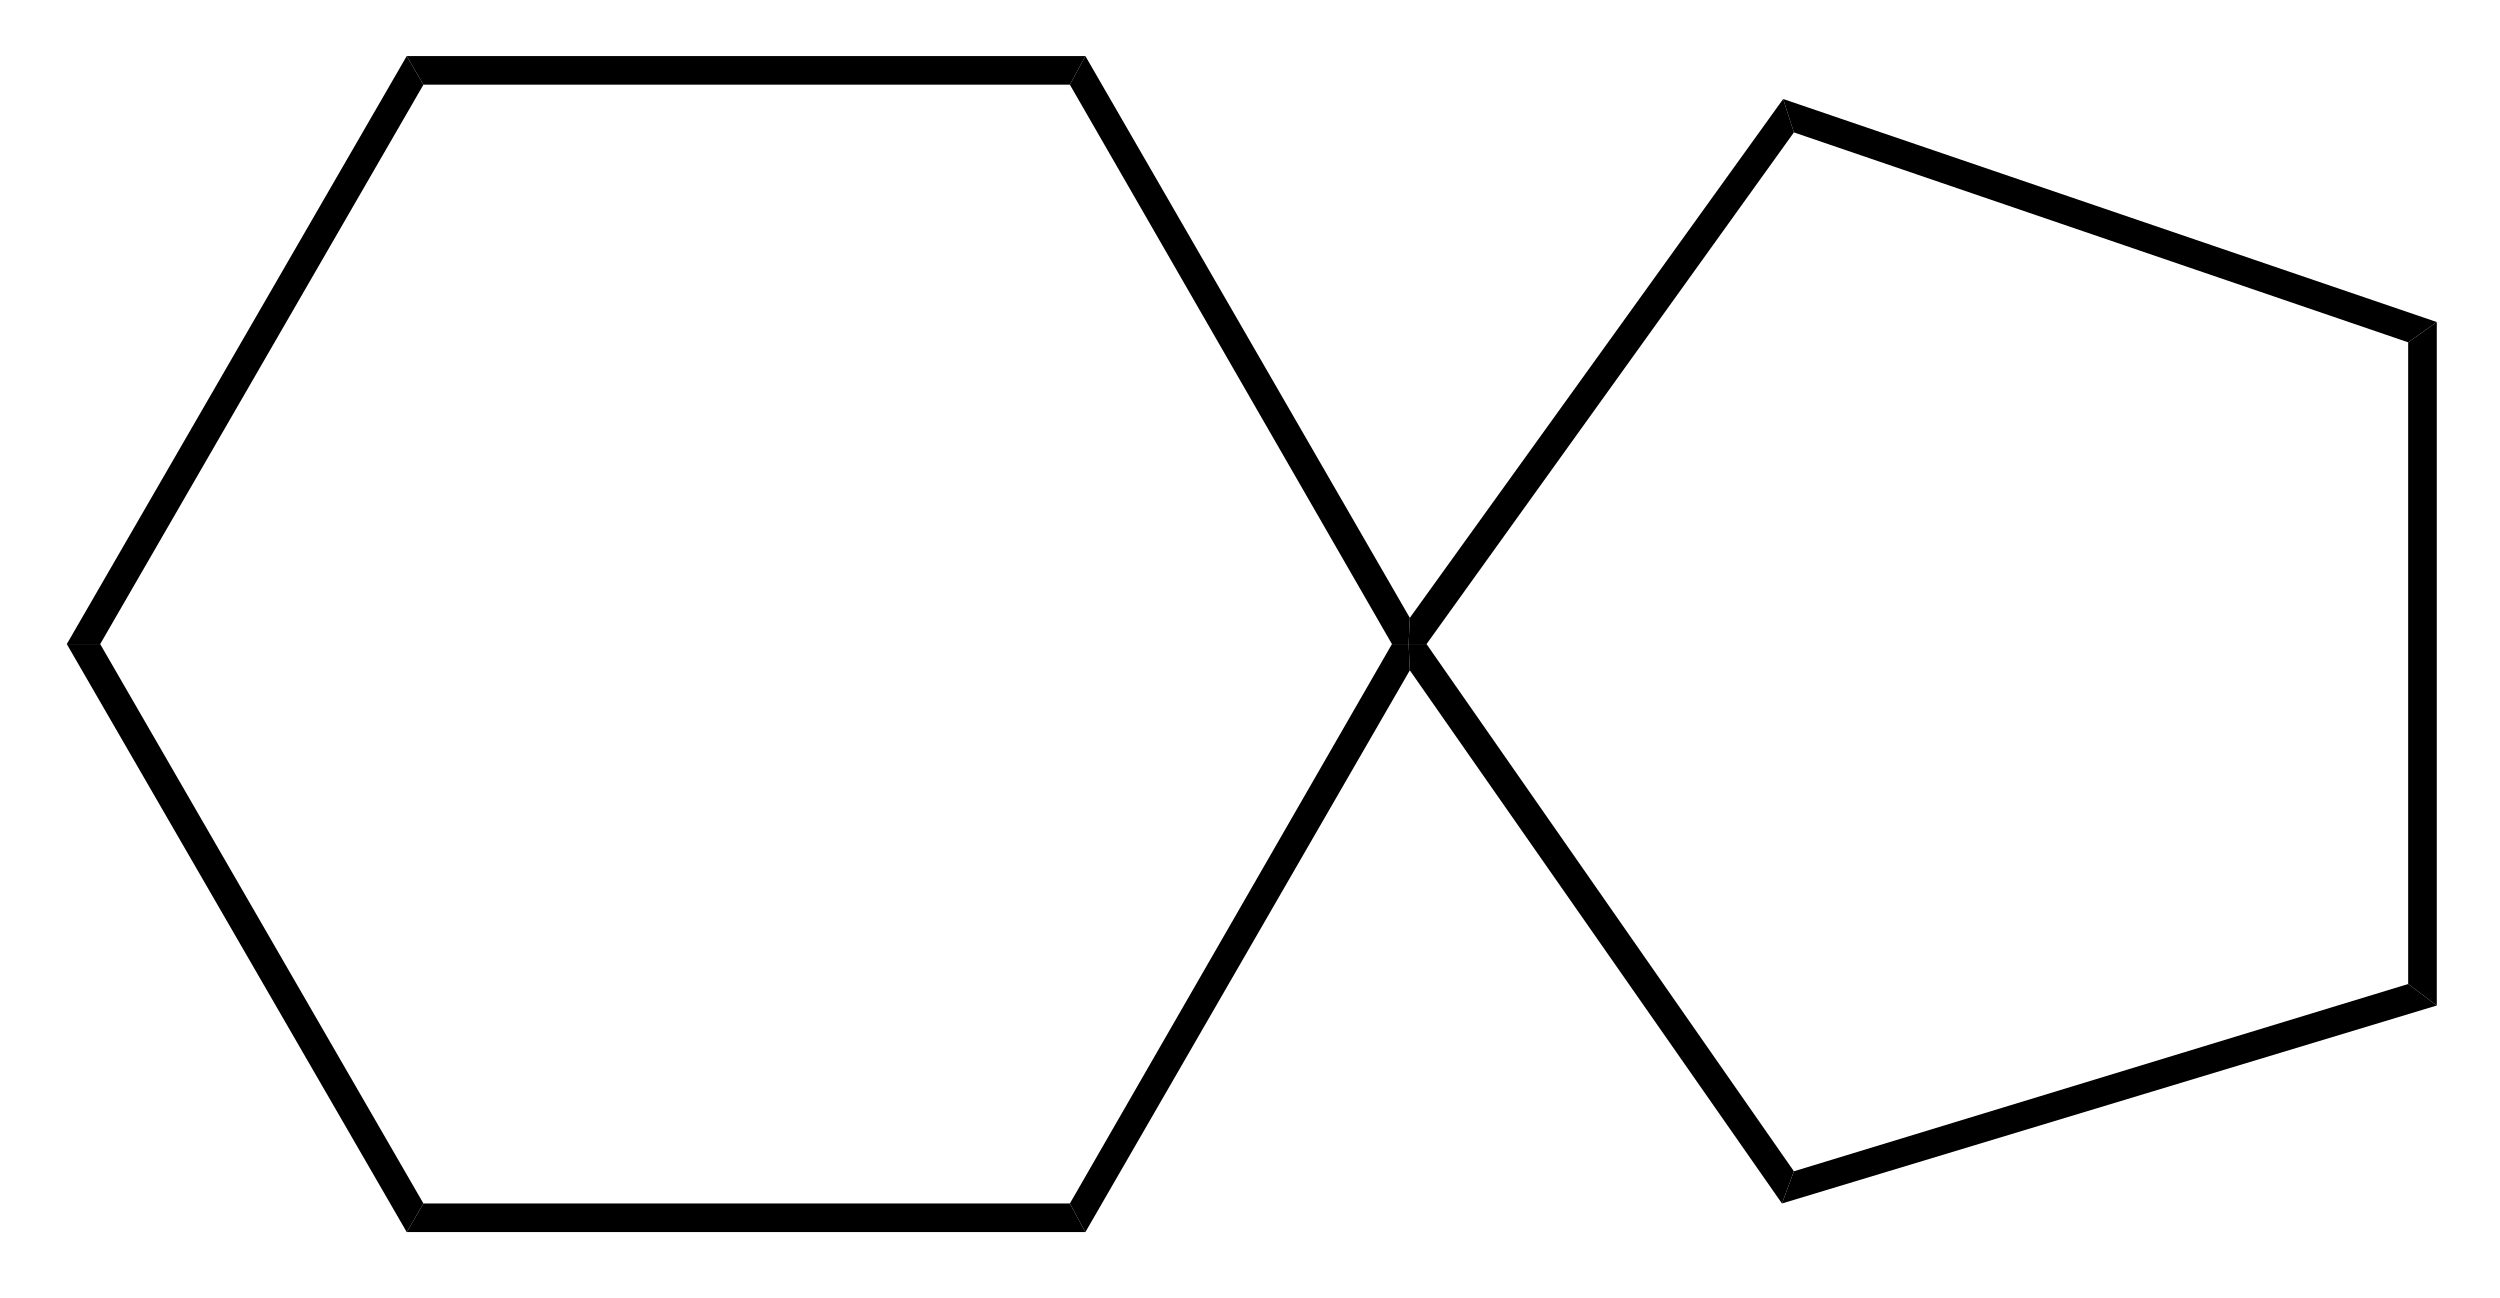
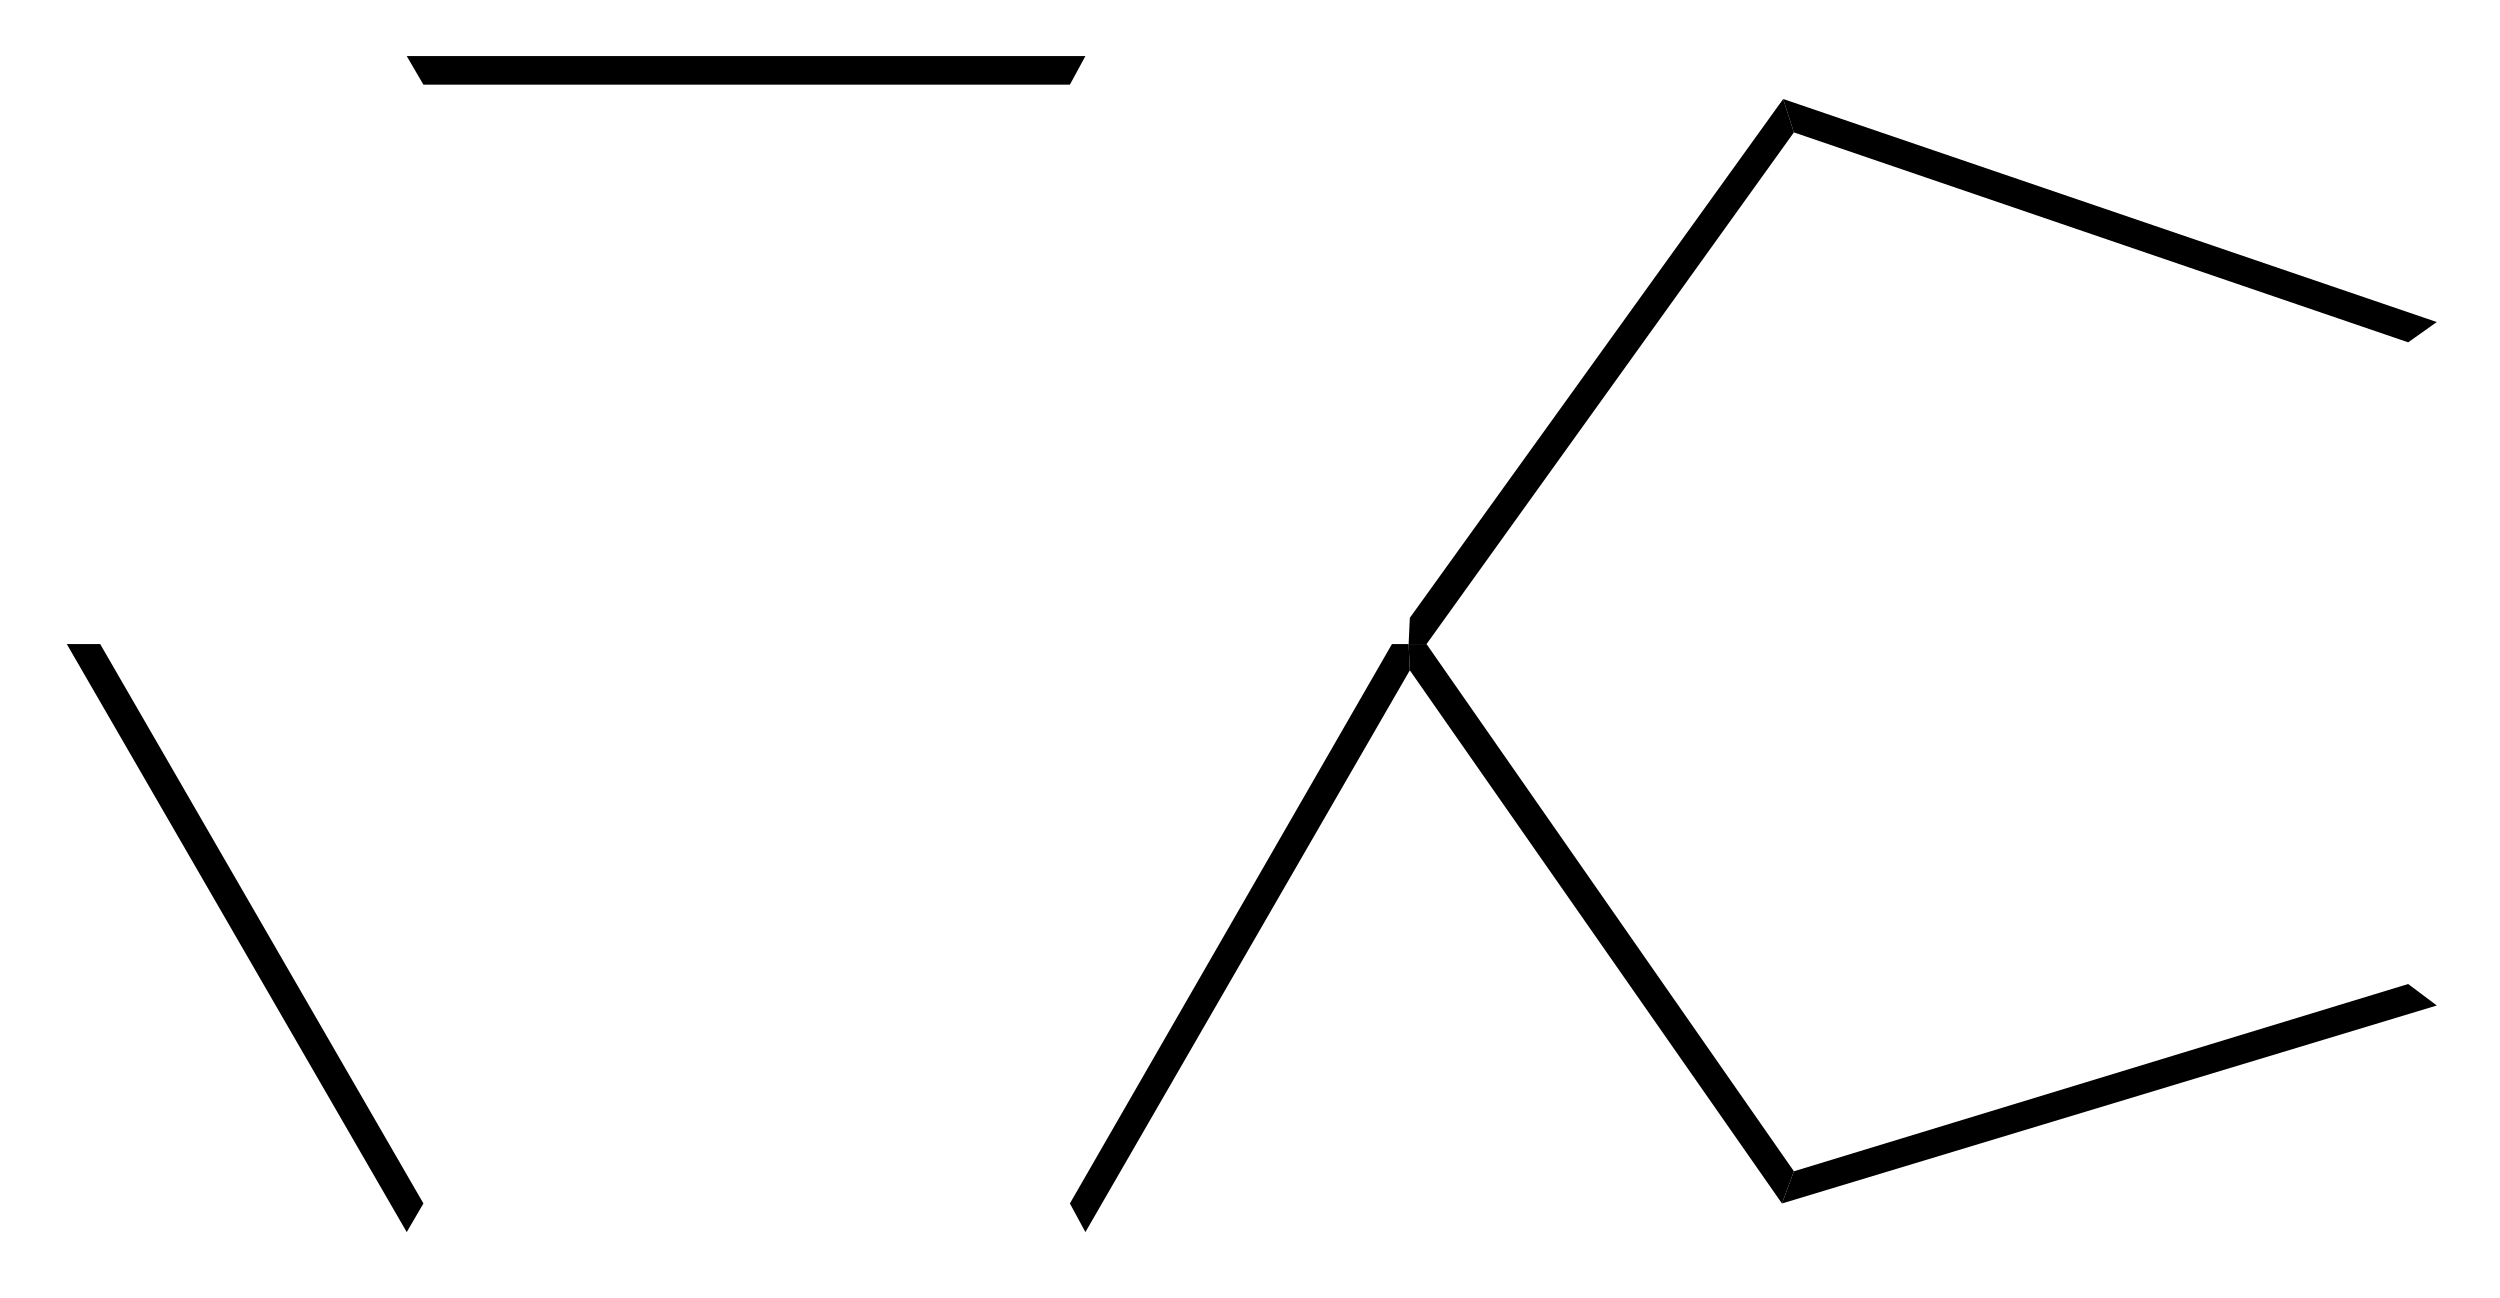
<svg xmlns="http://www.w3.org/2000/svg" width="131pt" height="68pt" viewBox="0 0 131 68" version="1.1">
  <defs>
    <clipPath id="clip1">
      <path d="M 0 67.5 L 131.25 67.5 L 131.25 0 L 0 0 L 0 67.5 Z M 0 67.5 " />
    </clipPath>
  </defs>
  <g id="misc2svg">
    <g clip-path="url(#clip1)" clip-rule="nonzero">
      <path style=" stroke:none;fill-rule:nonzero;fill:rgb(0%,0%,0%);fill-opacity:1;" d="M 22.188 63.062 L 21.312 64.562 L 3.5 33.75 L 5.25 33.75 L 22.188 63.062 Z M 22.188 63.062 " />
-       <path style=" stroke:none;fill-rule:nonzero;fill:rgb(0%,0%,0%);fill-opacity:1;" d="M 56.062 63.062 L 56.875 64.562 L 21.312 64.562 L 22.188 63.062 L 56.062 63.062 Z M 56.062 63.062 " />
-       <path style=" stroke:none;fill-rule:nonzero;fill:rgb(0%,0%,0%);fill-opacity:1;" d="M 72.938 33.75 L 73.812 33.75 L 73.875 35.125 L 56.875 64.562 L 56.062 63.062 L 72.938 33.75 Z M 72.938 33.75 " />
-       <path style=" stroke:none;fill-rule:nonzero;fill:rgb(0%,0%,0%);fill-opacity:1;" d="M 56.062 4.438 L 56.875 2.938 L 73.875 32.375 L 73.812 33.75 L 72.938 33.75 L 56.062 4.438 Z M 56.062 4.438 " />
+       <path style=" stroke:none;fill-rule:nonzero;fill:rgb(0%,0%,0%);fill-opacity:1;" d="M 72.938 33.75 L 73.812 33.75 L 73.875 35.125 L 56.875 64.562 L 56.062 63.062 L 72.938 33.75 M 72.938 33.75 " />
      <path style=" stroke:none;fill-rule:nonzero;fill:rgb(0%,0%,0%);fill-opacity:1;" d="M 22.188 4.438 L 21.312 2.938 L 56.875 2.938 L 56.062 4.438 L 22.188 4.438 Z M 22.188 4.438 " />
-       <path style=" stroke:none;fill-rule:nonzero;fill:rgb(0%,0%,0%);fill-opacity:1;" d="M 5.25 33.75 L 3.5 33.75 L 21.312 2.938 L 22.188 4.438 L 5.25 33.75 Z M 5.25 33.75 " />
      <path style=" stroke:none;fill-rule:nonzero;fill:rgb(0%,0%,0%);fill-opacity:1;" d="M 94 61.375 L 93.375 63.062 L 73.875 35.125 L 73.812 33.75 L 74.75 33.75 L 94 61.375 Z M 94 61.375 " />
      <path style=" stroke:none;fill-rule:nonzero;fill:rgb(0%,0%,0%);fill-opacity:1;" d="M 126.188 51.562 L 127.688 52.688 L 93.375 63.062 L 94 61.375 L 126.188 51.562 Z M 126.188 51.562 " />
-       <path style=" stroke:none;fill-rule:nonzero;fill:rgb(0%,0%,0%);fill-opacity:1;" d="M 126.188 17.938 L 127.688 16.875 L 127.688 52.688 L 126.188 51.562 L 126.188 17.938 Z M 126.188 17.938 " />
      <path style=" stroke:none;fill-rule:nonzero;fill:rgb(0%,0%,0%);fill-opacity:1;" d="M 94 6.938 L 93.438 5.188 L 127.688 16.875 L 126.188 17.938 L 94 6.938 Z M 94 6.938 " />
      <path style=" stroke:none;fill-rule:nonzero;fill:rgb(0%,0%,0%);fill-opacity:1;" d="M 74.75 33.75 L 73.812 33.75 L 73.875 32.375 L 93.438 5.188 L 94 6.938 L 74.75 33.75 Z M 74.75 33.75 " />
    </g>
  </g>
</svg>